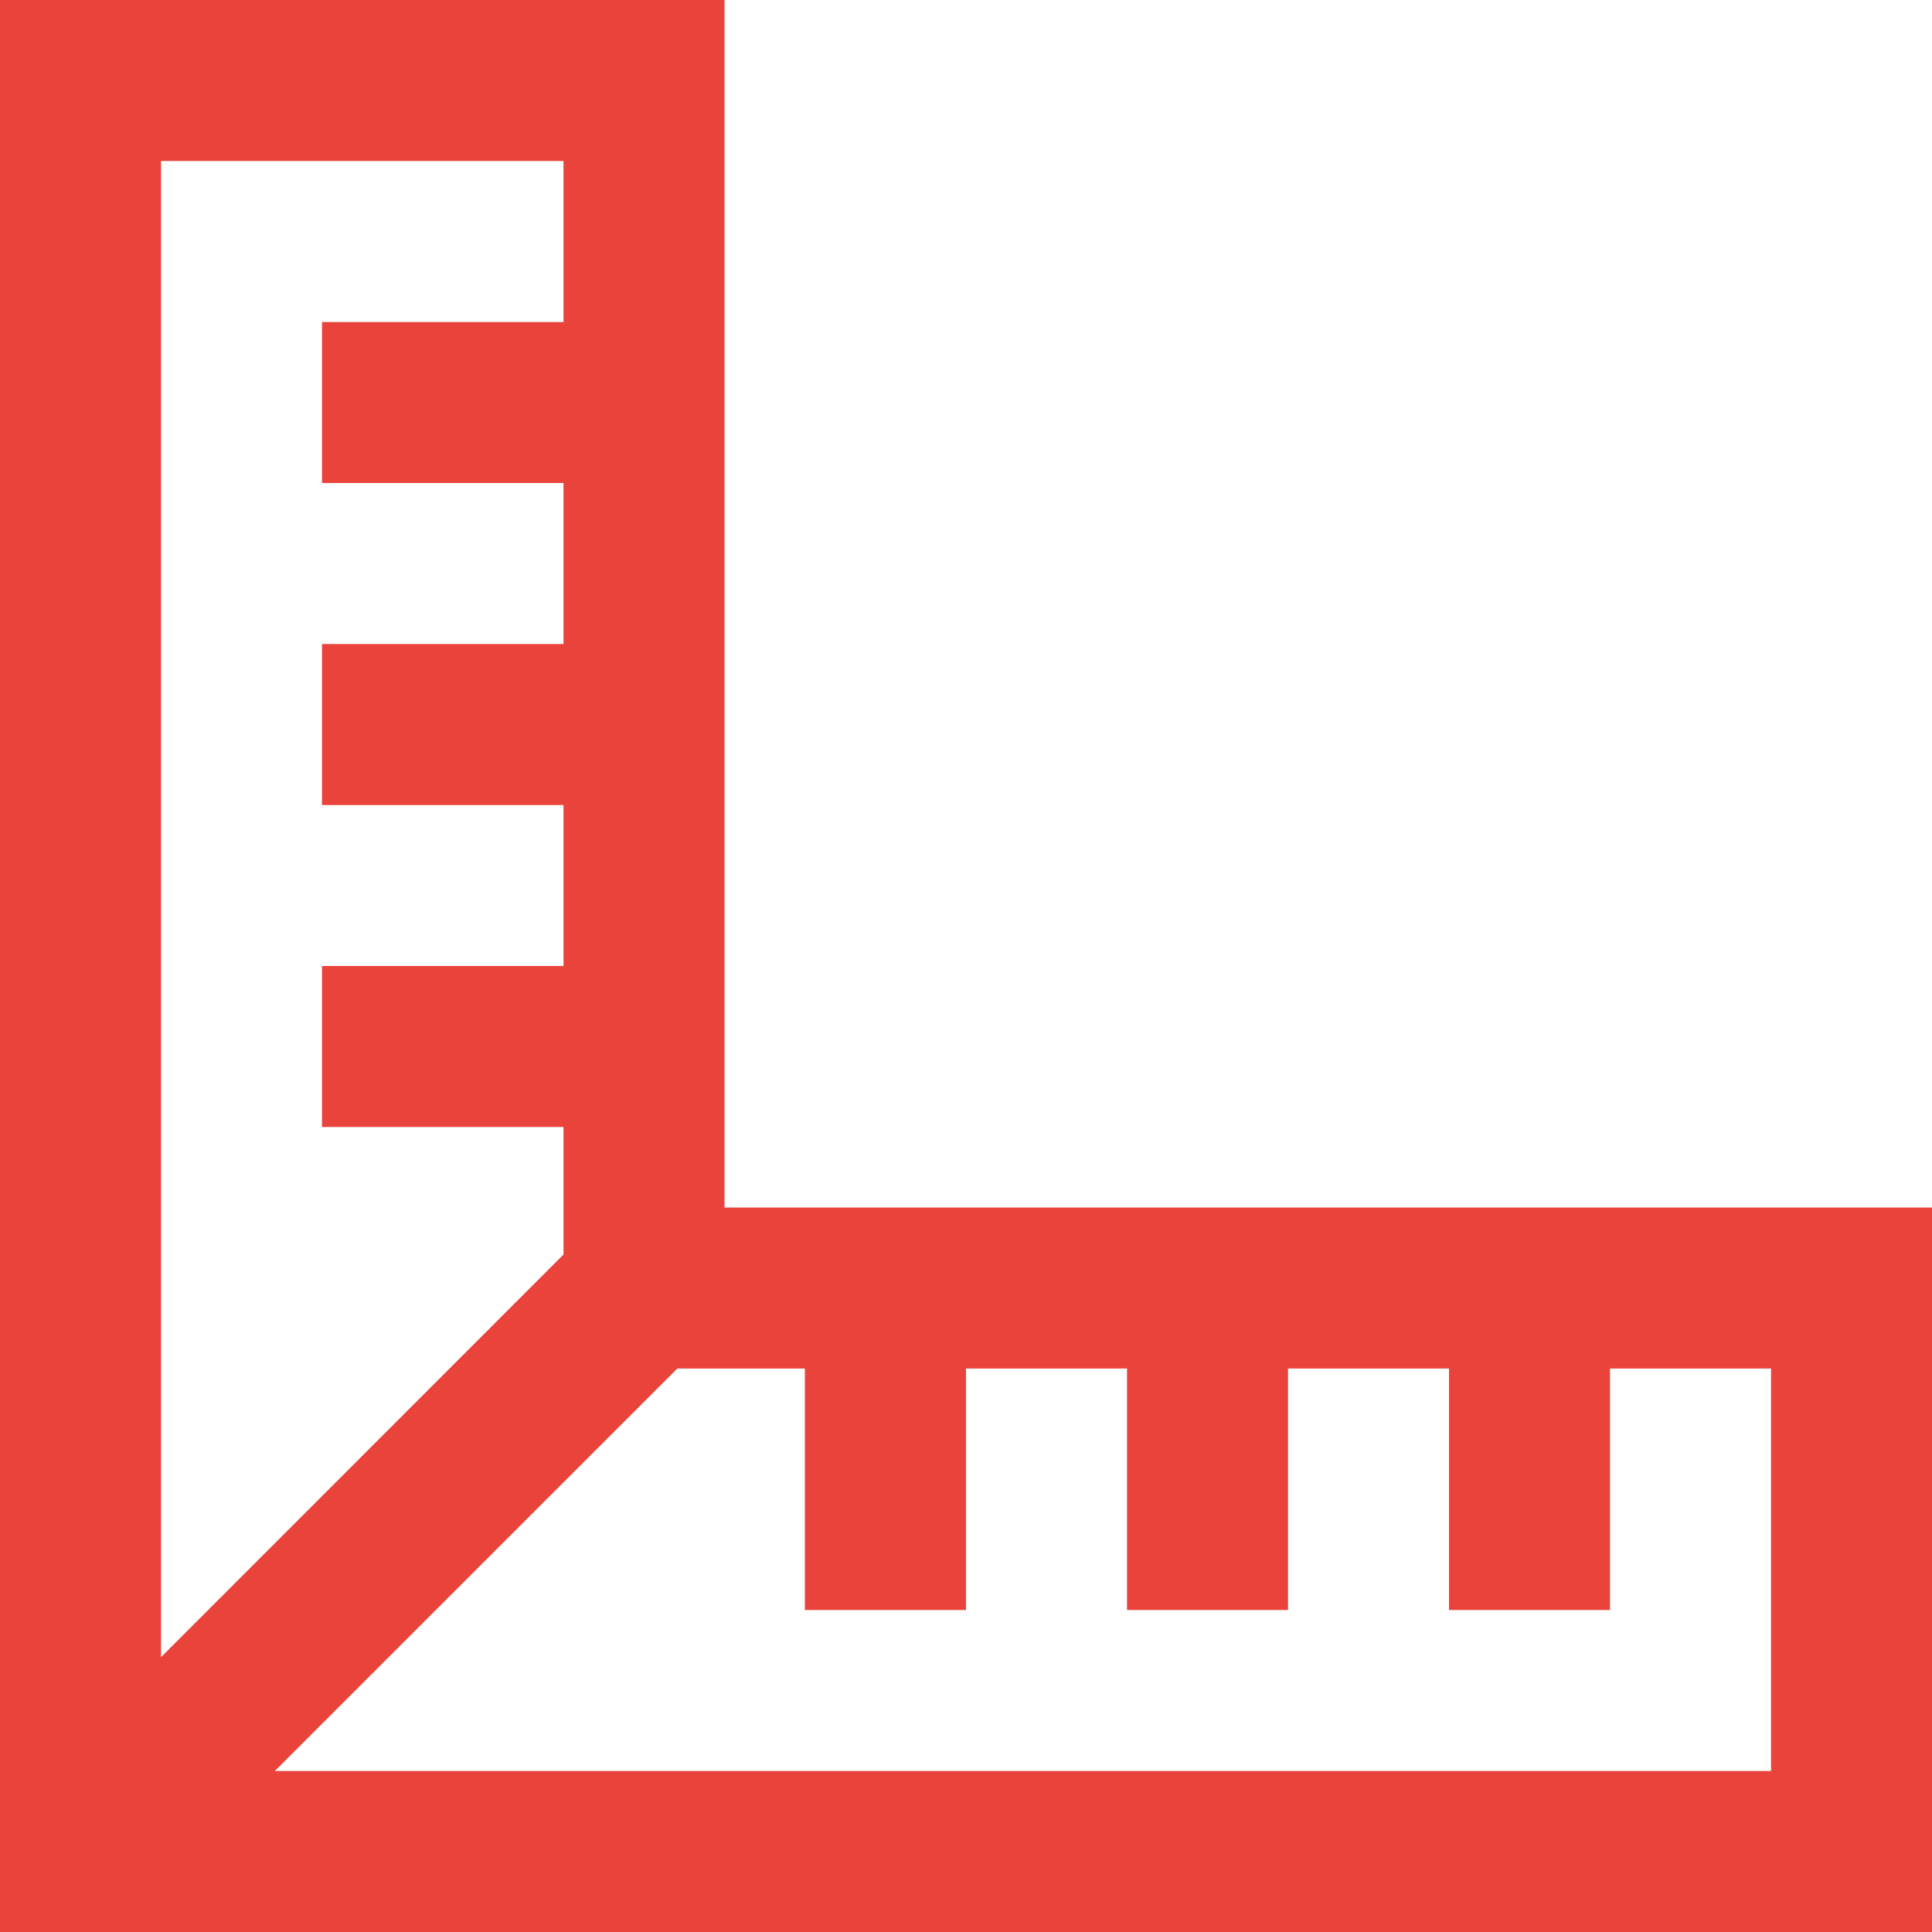
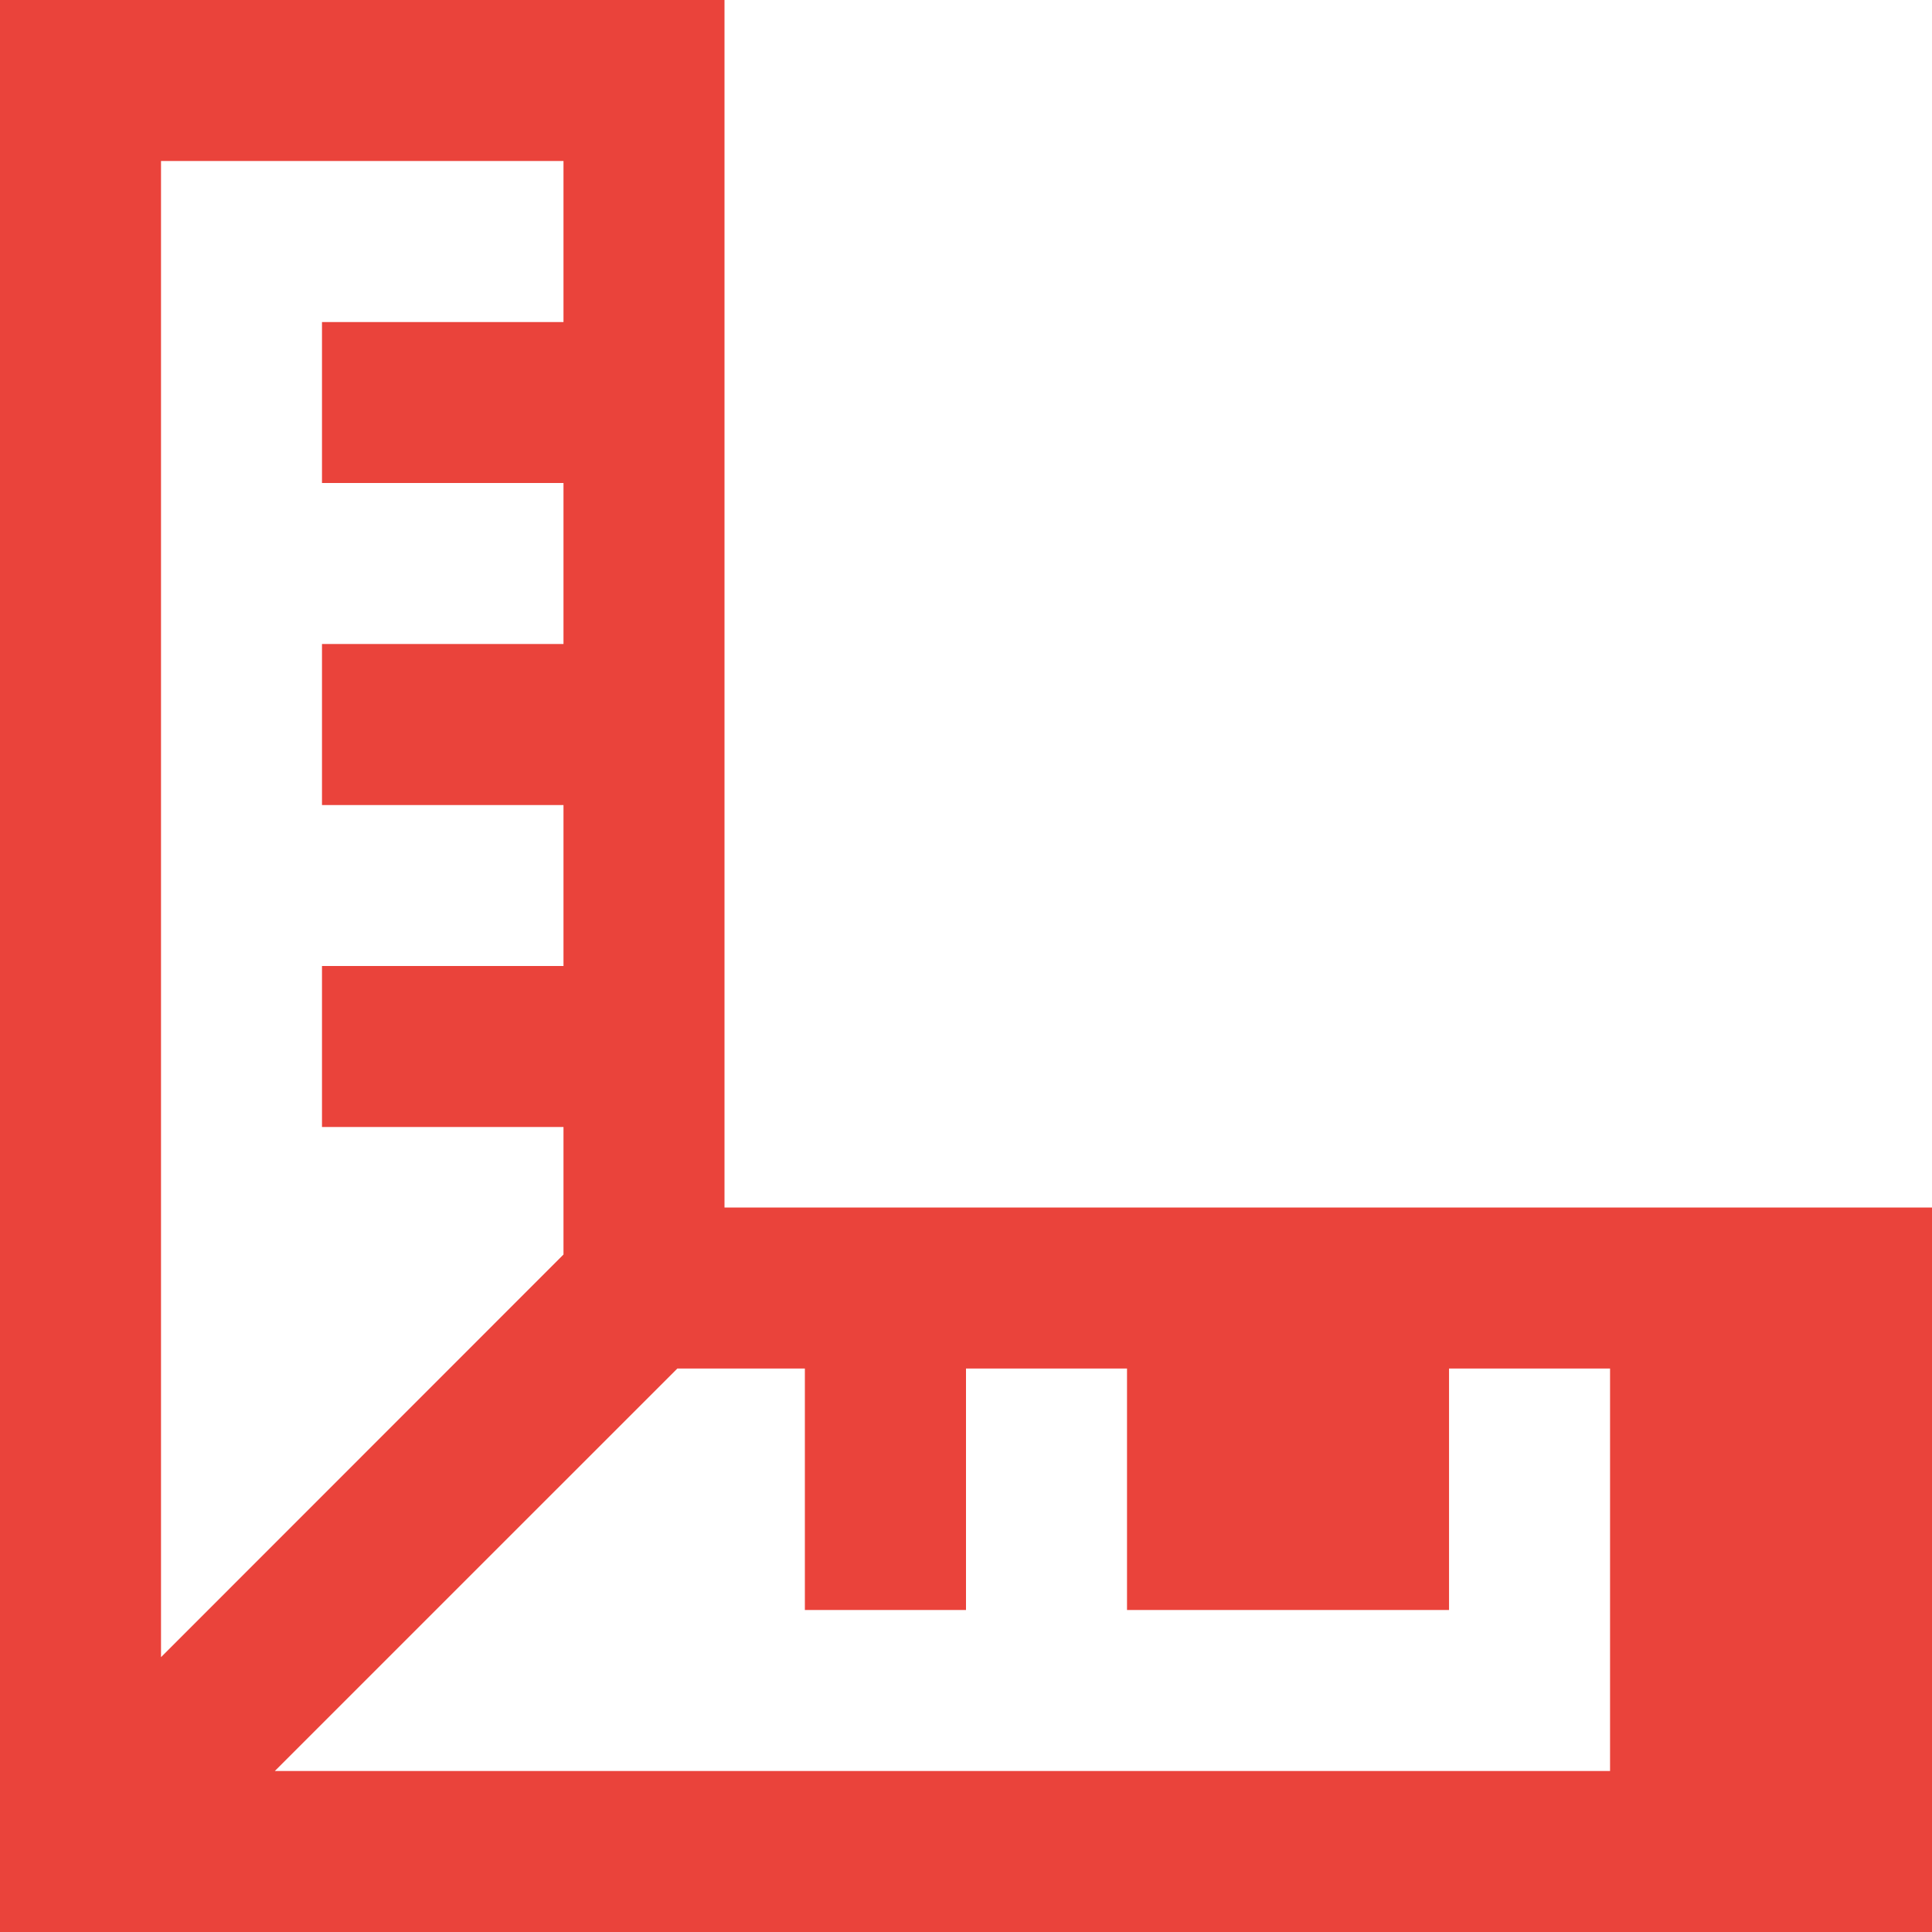
<svg xmlns="http://www.w3.org/2000/svg" class="w-7 h-7" viewBox="0 0 50 50" fill="#ea433b">
-   <path d="M4,4V54H54V35.25H22.75V4ZM8.167,8.167H18.583v4.167h-6.25V16.5h6.25v4.167h-6.25v4.167h6.25V29h-6.25v4.167h6.25v3.3L8.167,46.887Zm13.363,31.25h3.3v6.25H29v-6.25h4.167v6.25h4.167v-6.25H41.5v6.25h4.167v-6.25h4.167V49.833H11.113Z" transform="translate(-4 -4)" />
+   <path d="M4,4V54H54V35.25H22.75V4ZM8.167,8.167H18.583v4.167h-6.25V16.5h6.25v4.167h-6.25v4.167h6.25V29h-6.25v4.167h6.25v3.3L8.167,46.887Zm13.363,31.25h3.3v6.25H29v-6.25h4.167v6.25h4.167v-6.25v6.25h4.167v-6.25h4.167V49.833H11.113Z" transform="translate(-4 -4)" />
</svg>